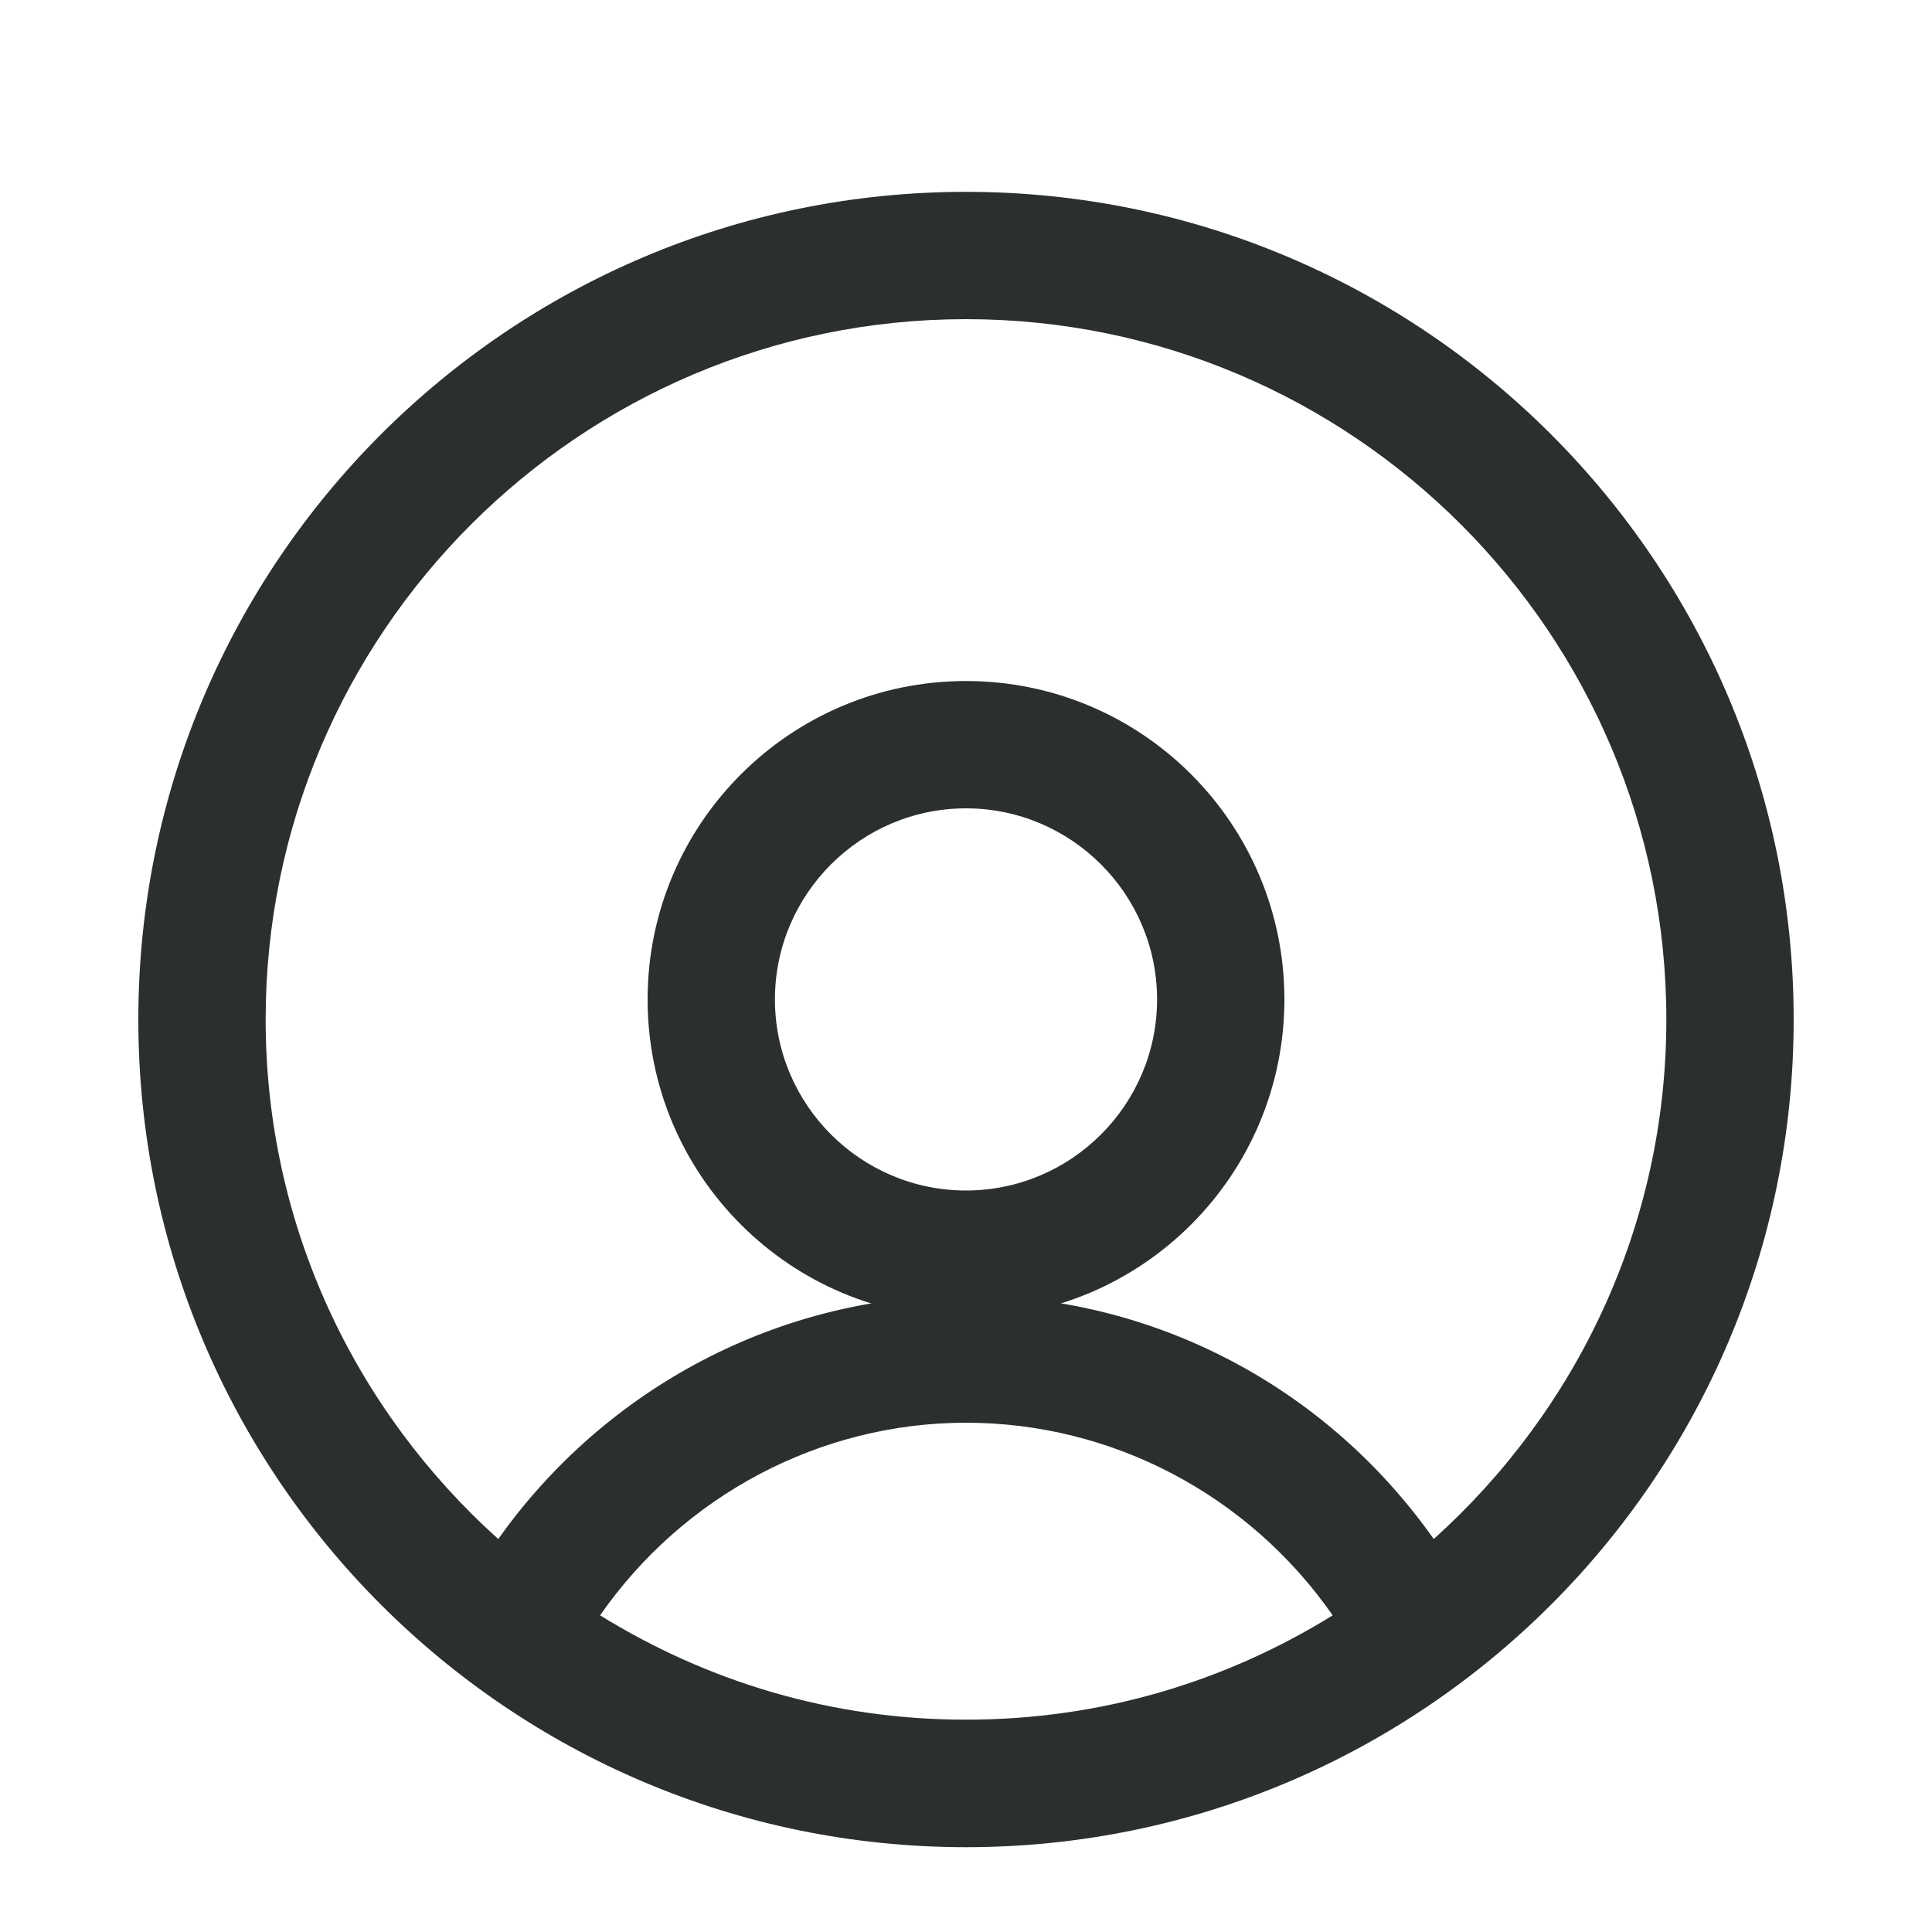
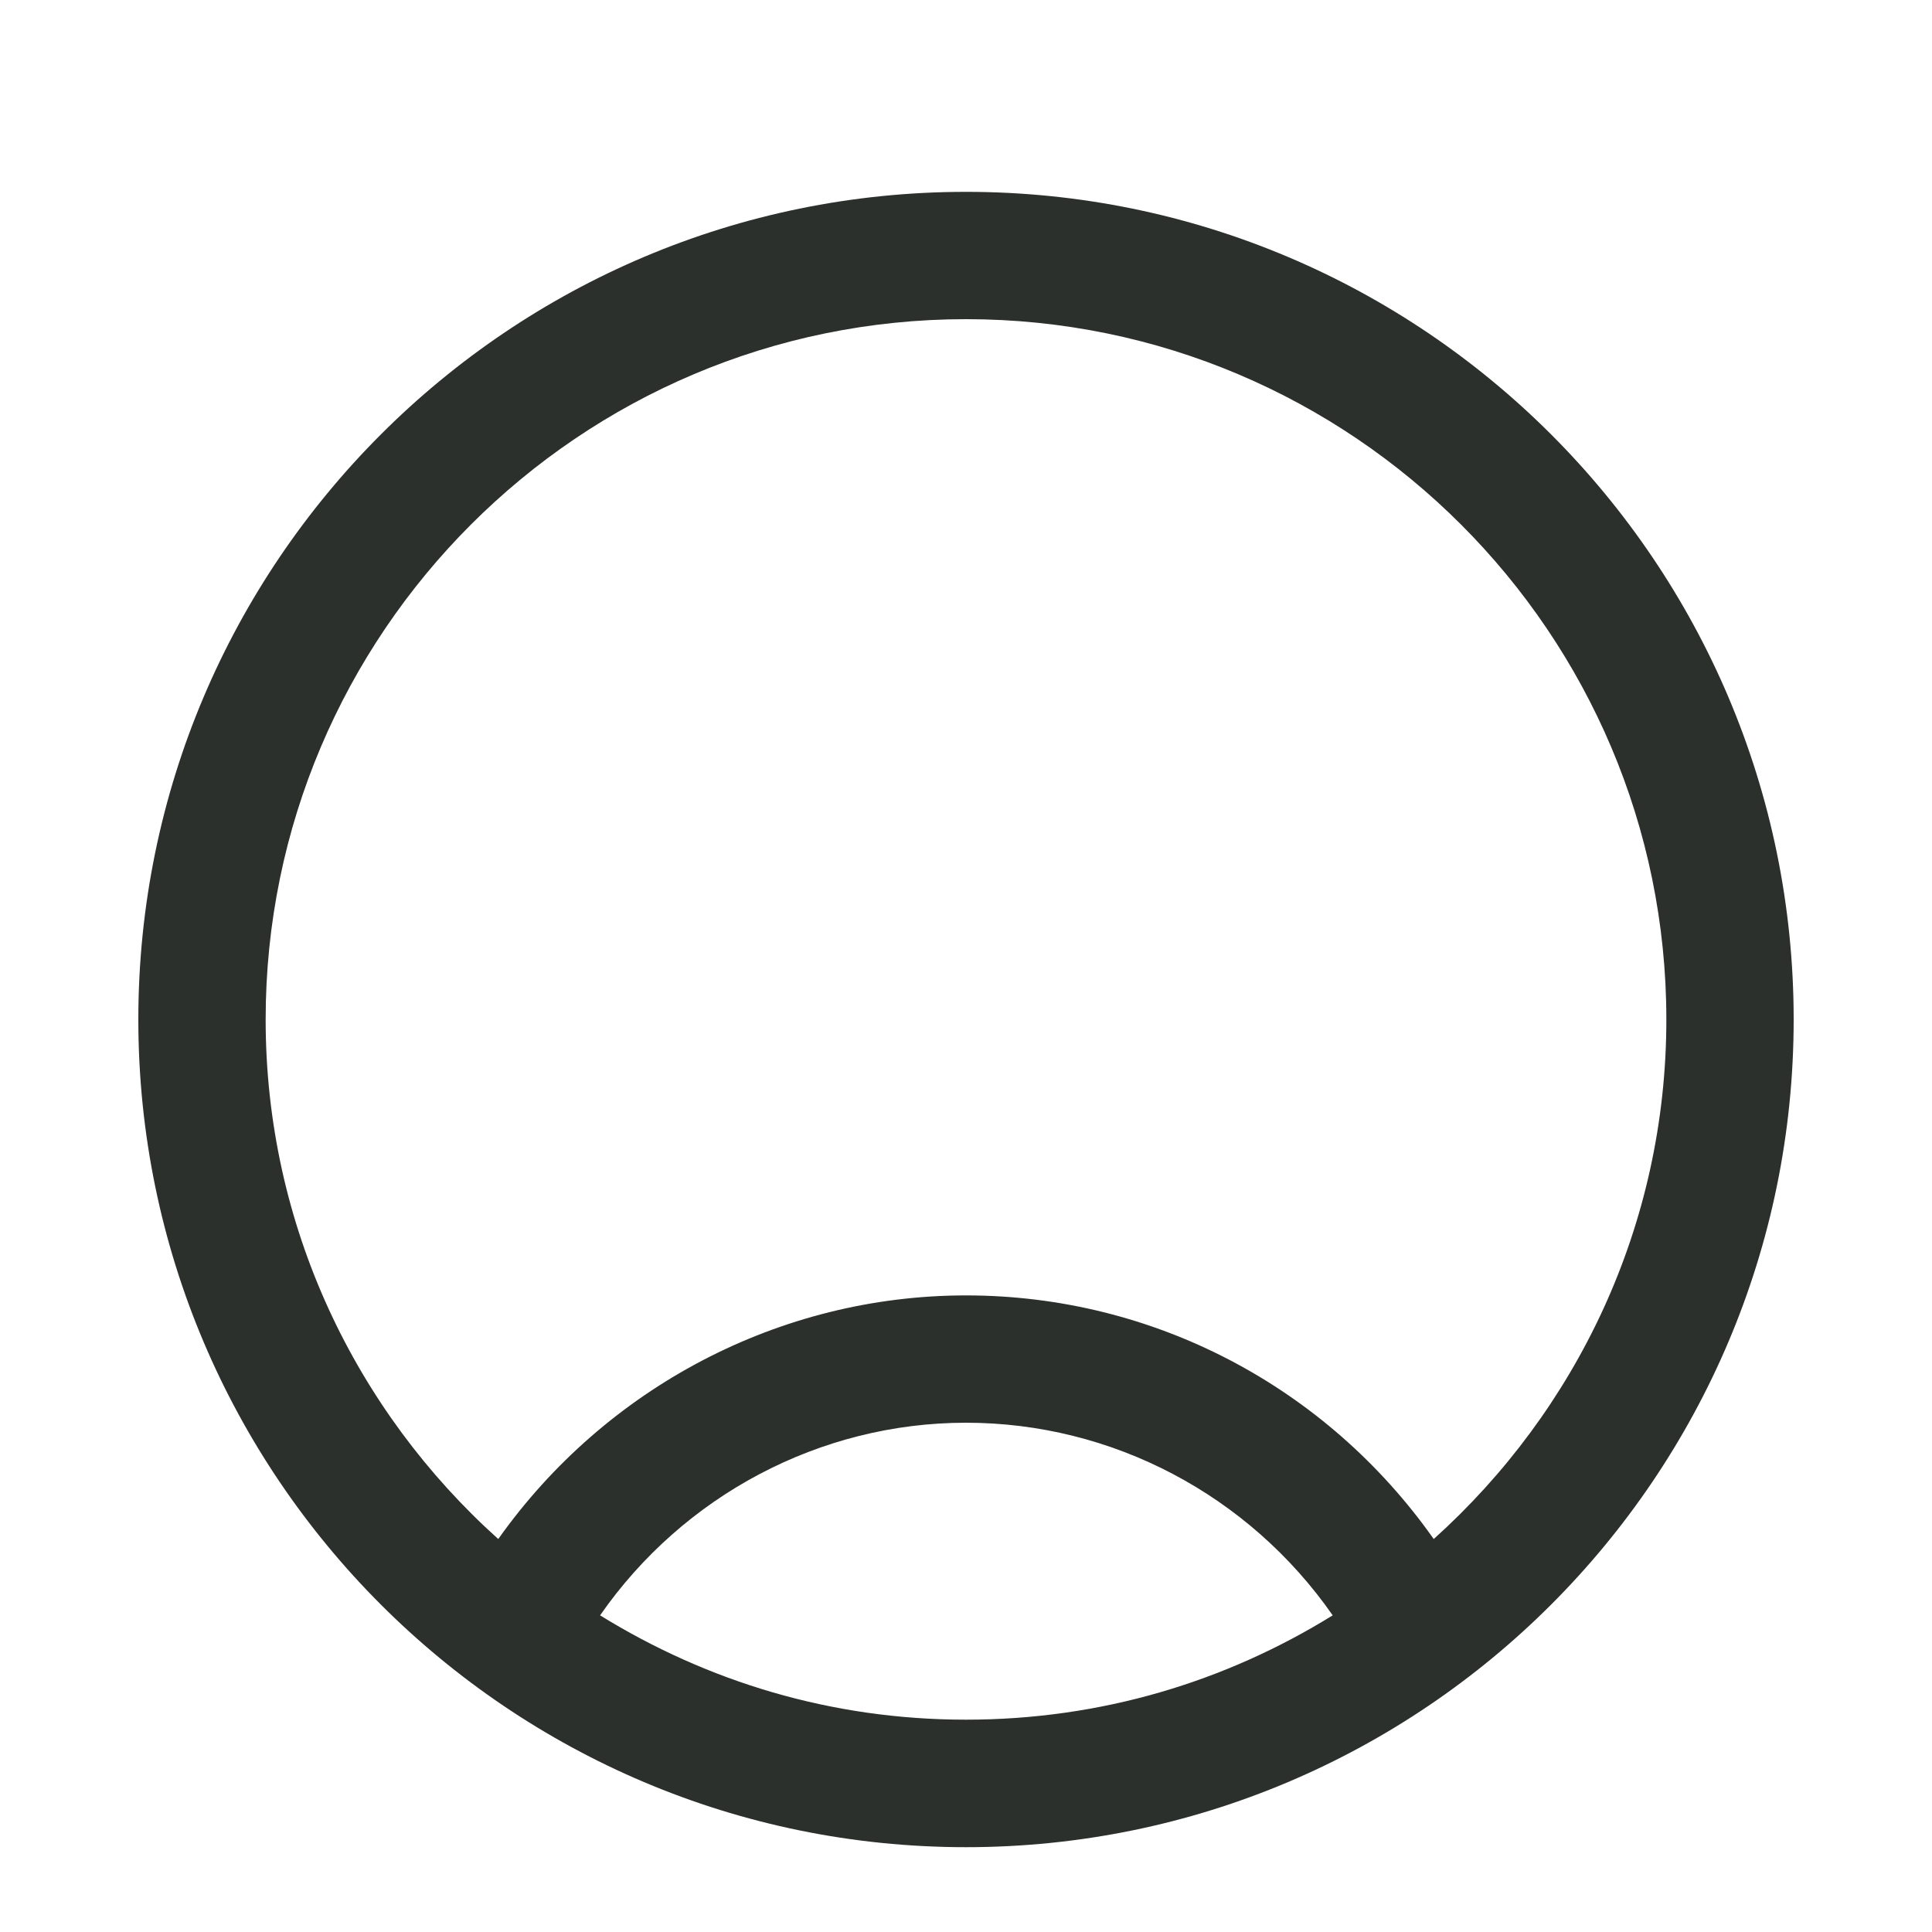
<svg xmlns="http://www.w3.org/2000/svg" id="Layer_1" version="1.1" viewBox="0 0 100 100">
  <defs>
    <style>
      .st0 {
        fill: #2b302c;
      }
    </style>
  </defs>
  <path class="st0" d="M50,9.93C26.36,9.93,7.16,29.13,7.16,52.77s19.2,42.84,42.84,42.84,42.84-19.2,42.84-42.84S73.64,9.93,50,9.93ZM31.06,83.61c4.31-6.2,11.38-9.97,18.94-9.97s14.63,3.73,18.98,9.97c-5.54,3.43-11.99,5.4-18.98,5.4s-13.4-1.98-18.94-5.4ZM74.21,79.66c-5.58-7.91-14.54-12.61-24.21-12.61s-18.67,4.79-24.21,12.61c-7.38-6.63-12.04-16.21-12.04-26.89,0-19.99,16.26-36.25,36.25-36.25s36.25,16.26,36.25,36.25c0,10.68-4.66,20.25-12.04,26.89Z" />
-   <path class="st0" d="M50,35.25c-9.09,0-16.48,7.38-16.48,16.48s7.38,16.48,16.48,16.48,16.48-7.38,16.48-16.48-7.38-16.48-16.48-16.48ZM50,61.62c-5.45,0-9.89-4.44-9.89-9.89s4.44-9.89,9.89-9.89,9.89,4.44,9.89,9.89-4.44,9.89-9.89,9.89Z" />
</svg>